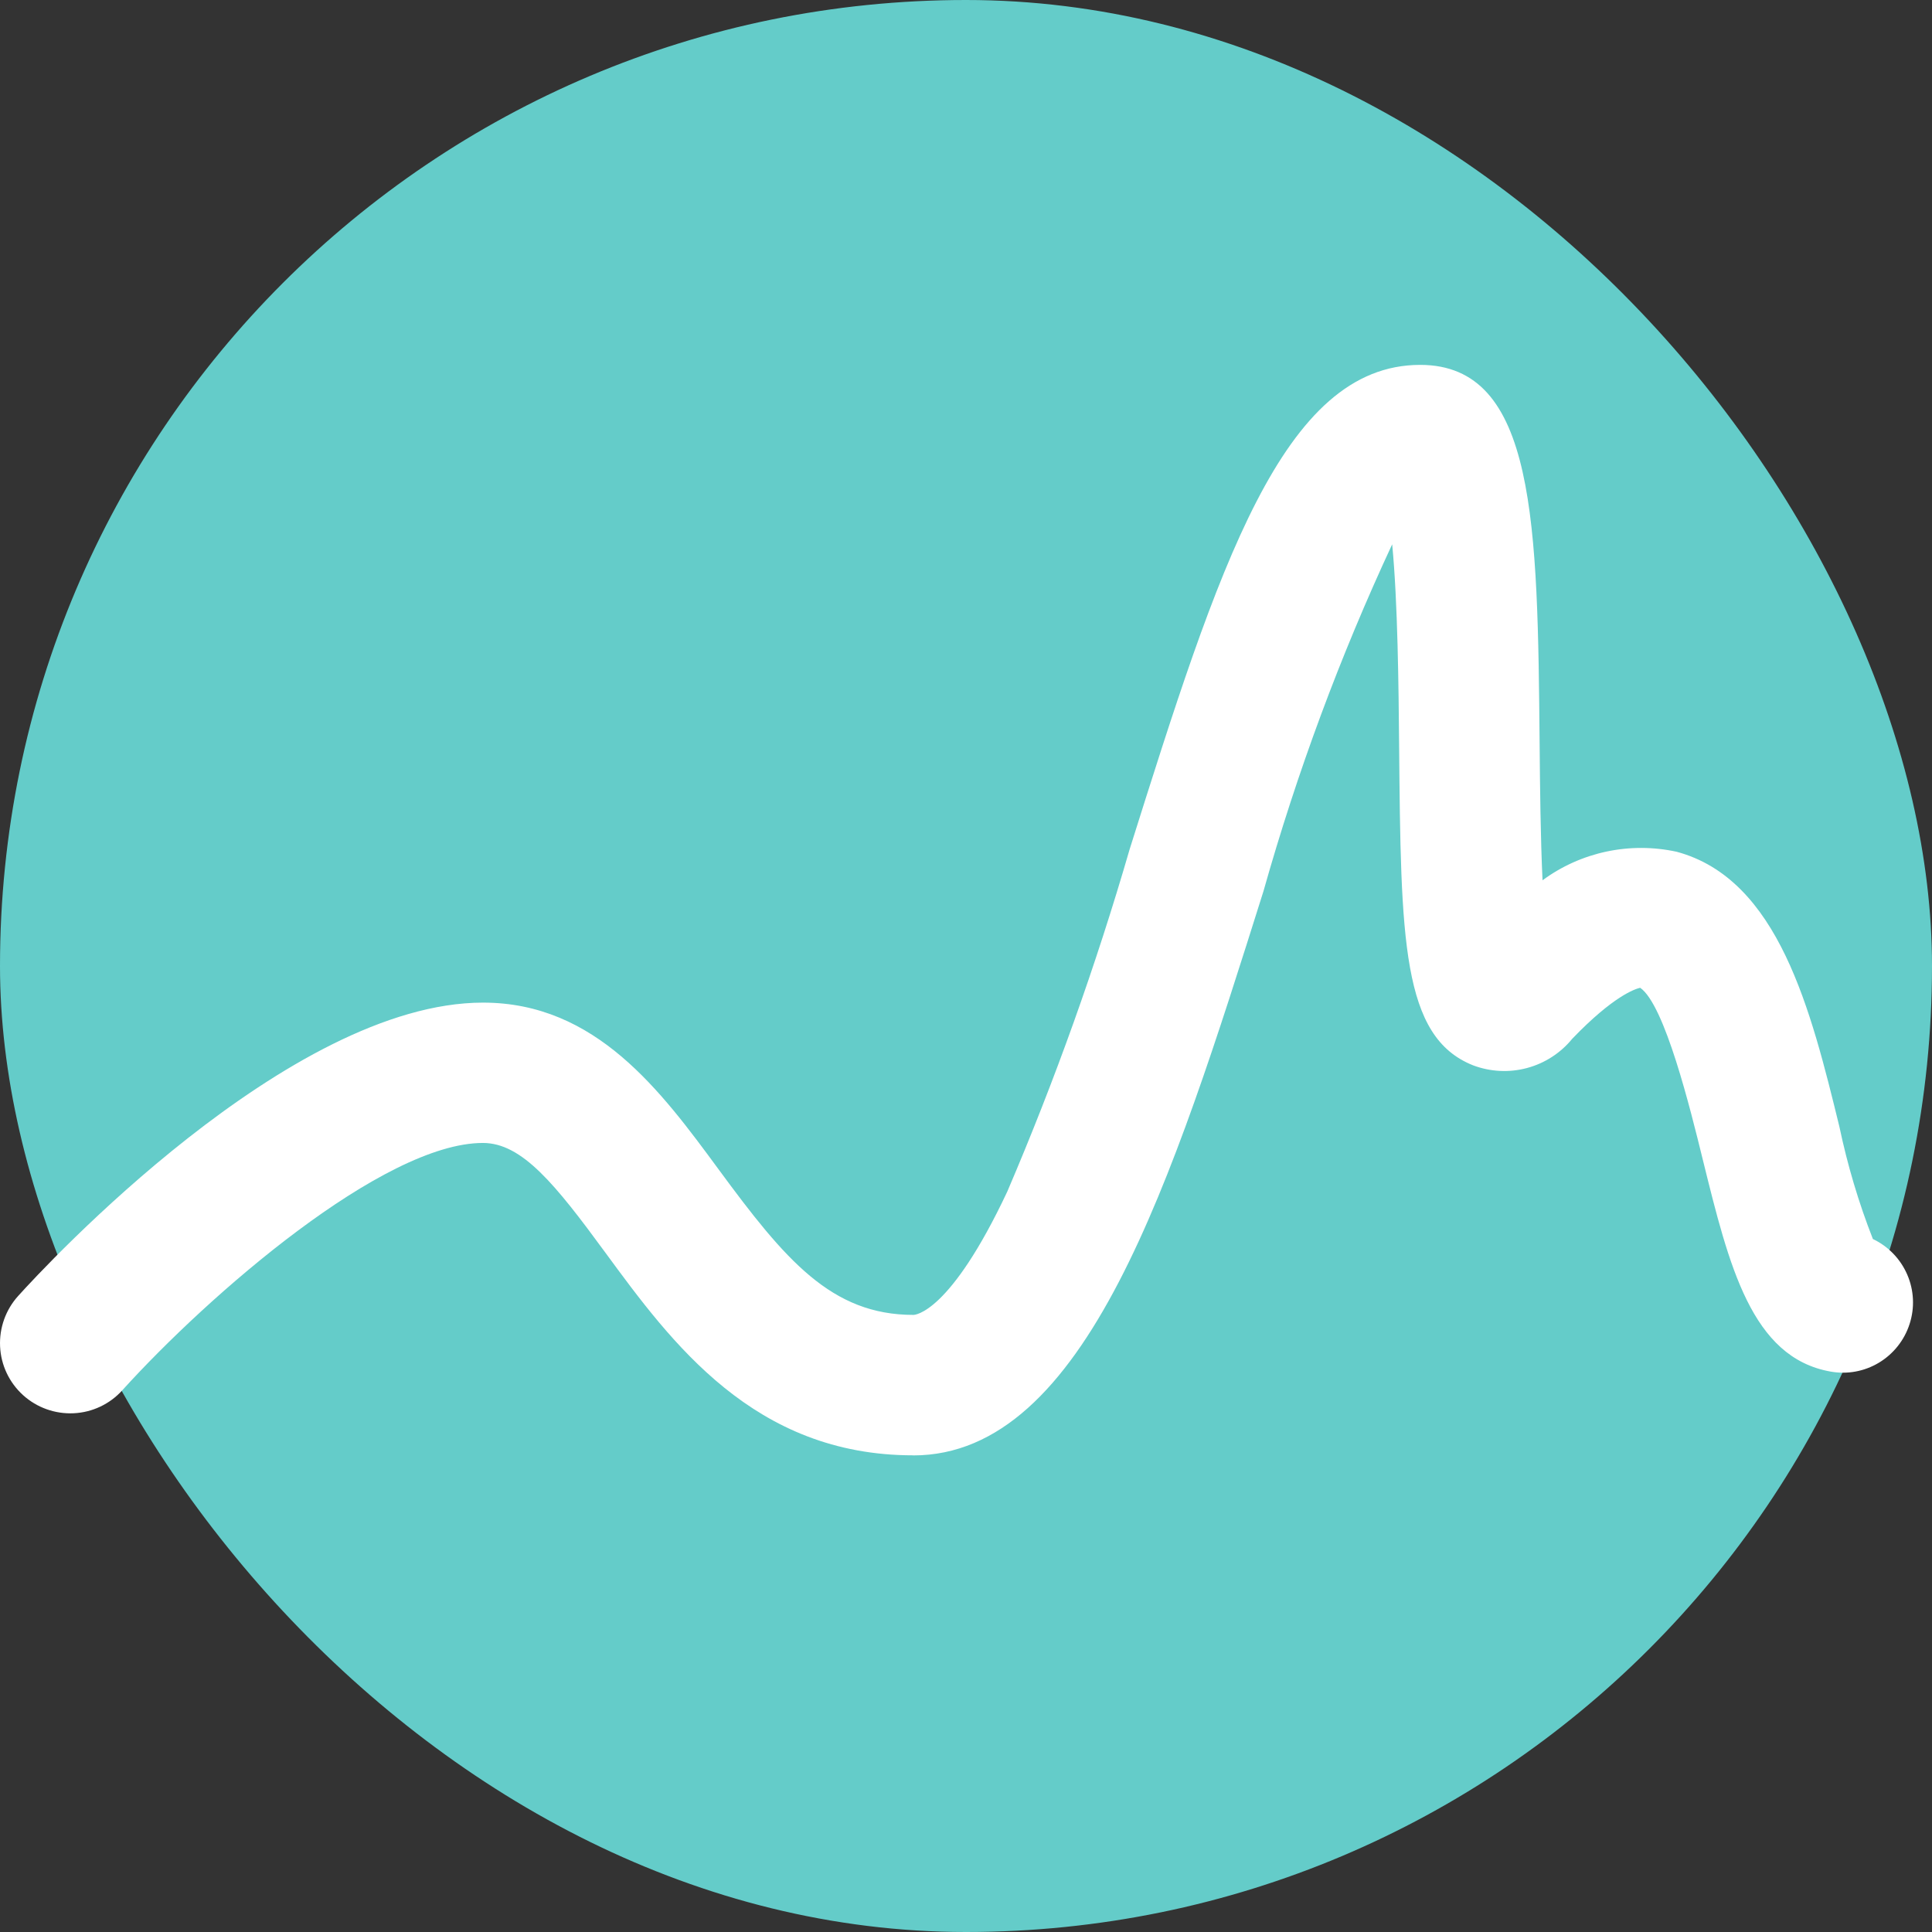
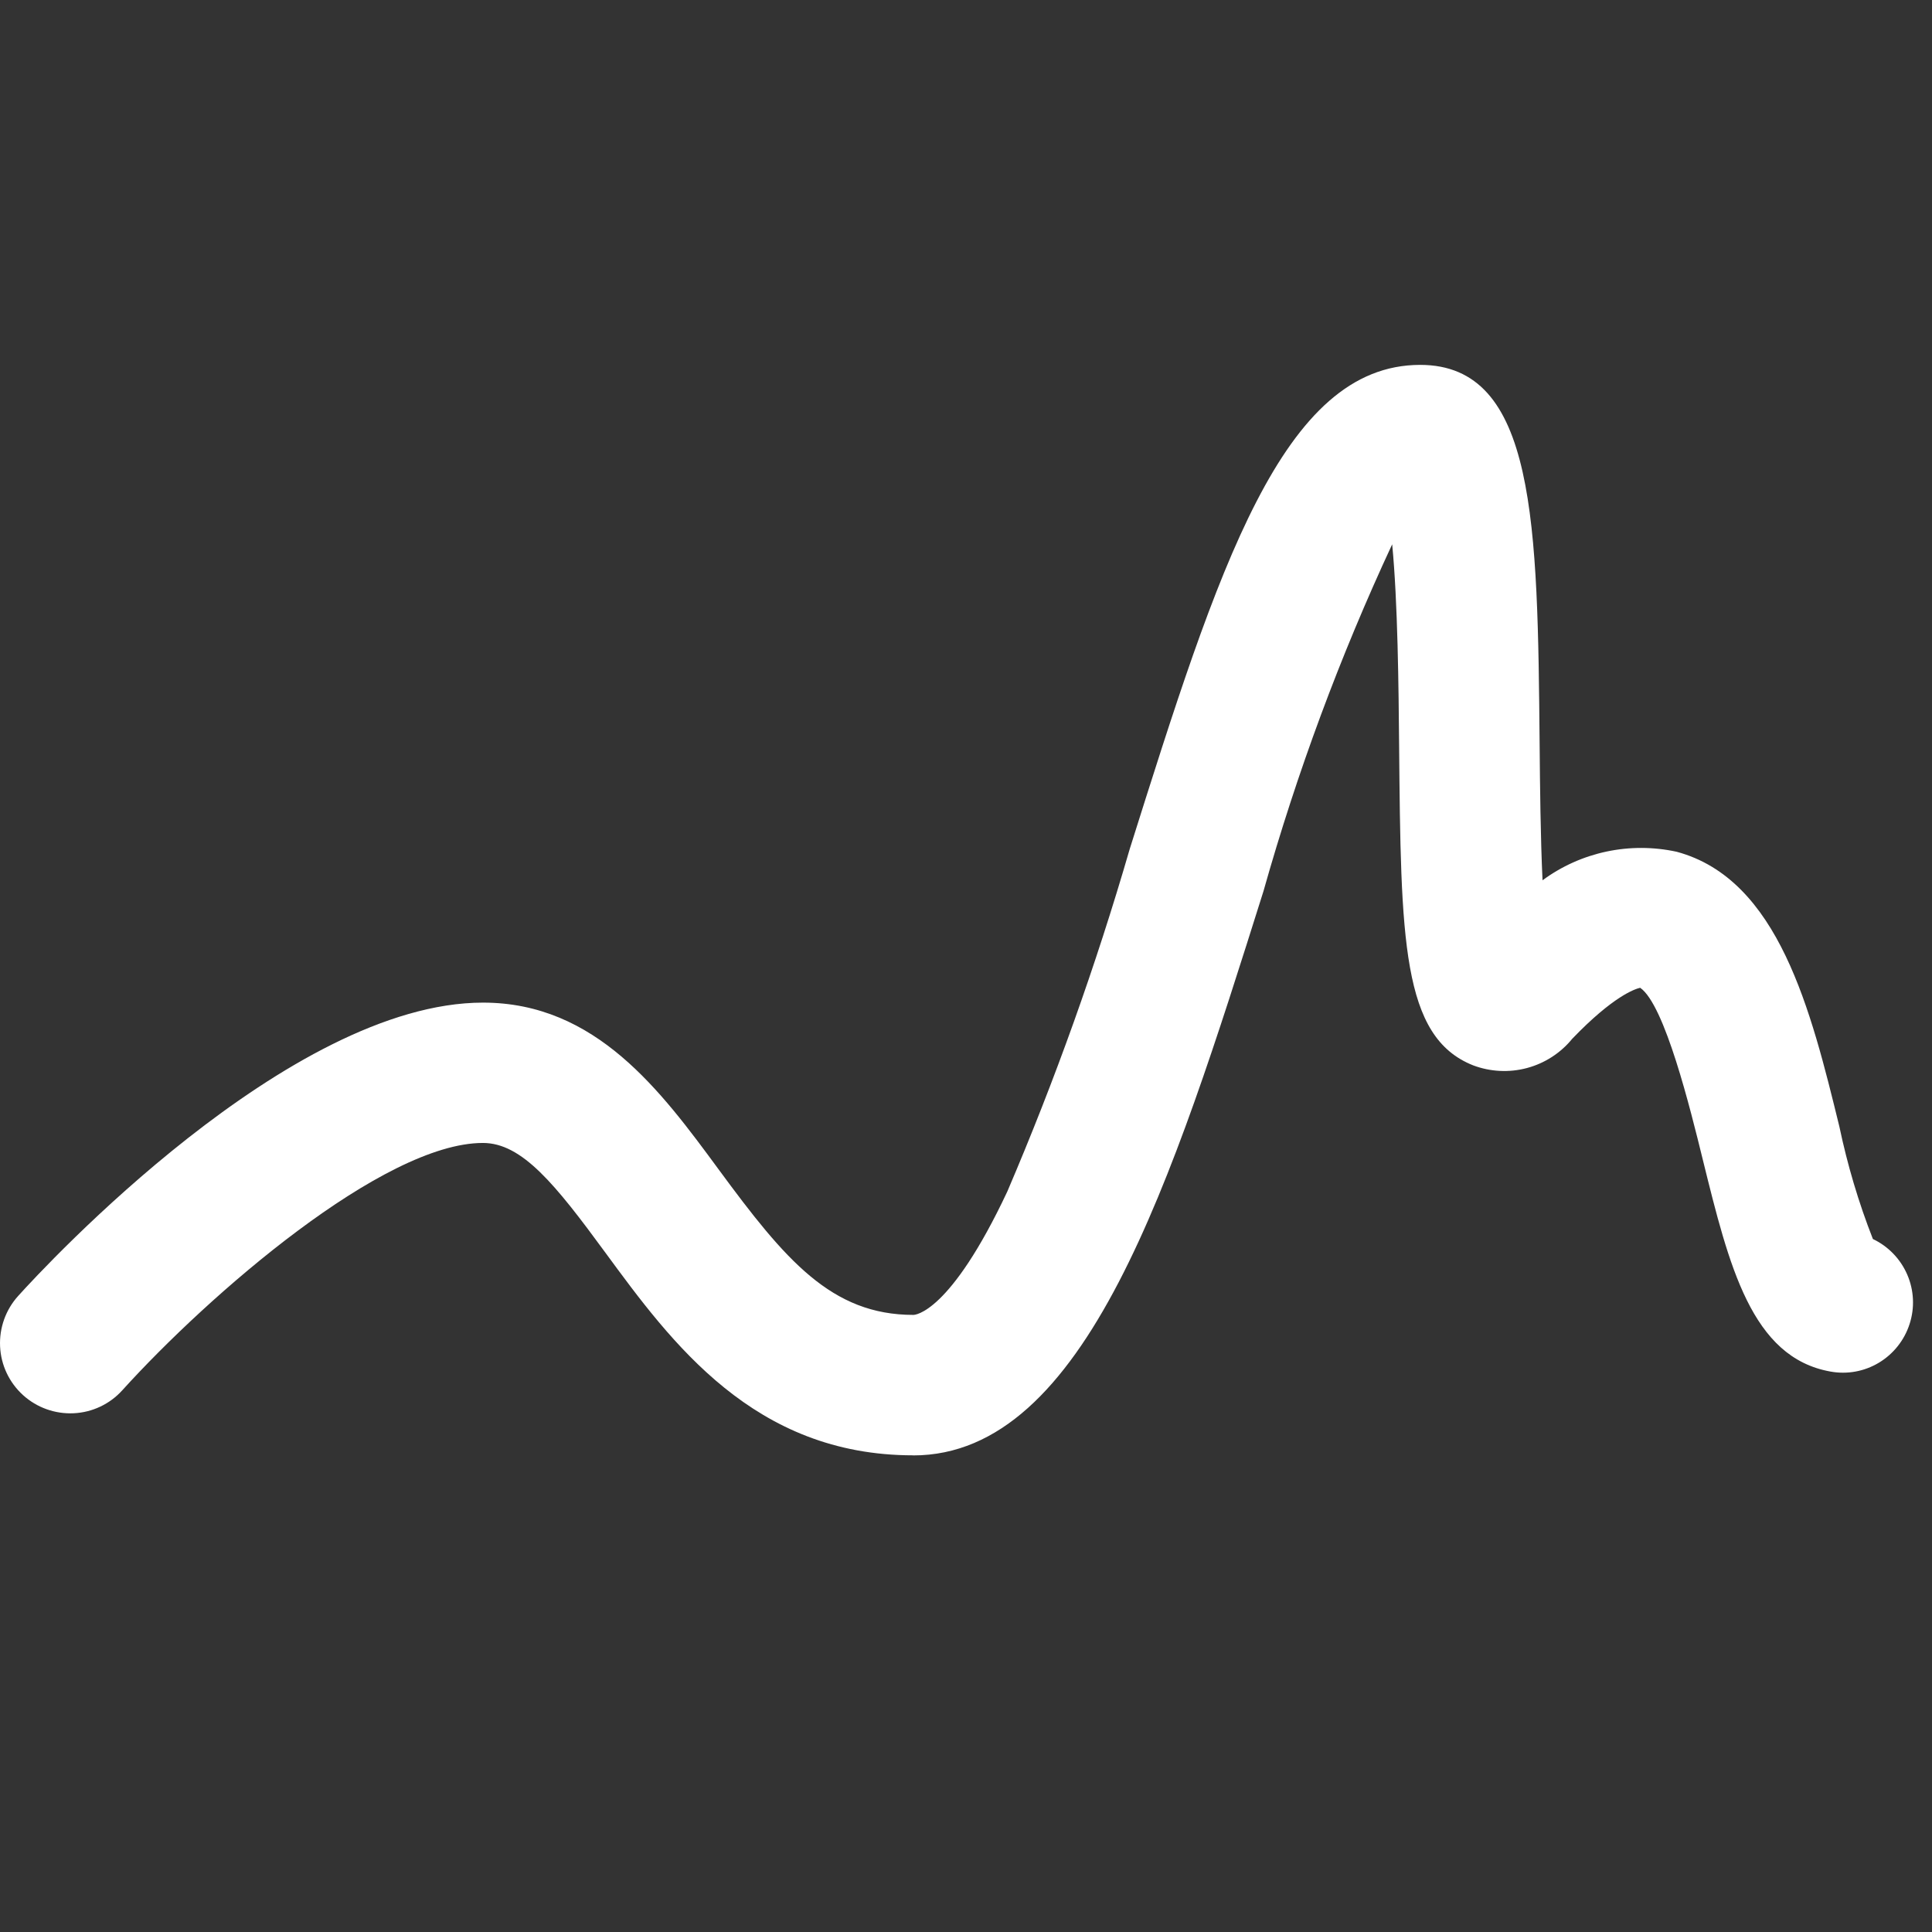
<svg xmlns="http://www.w3.org/2000/svg" width="22" height="22" viewBox="0 0 22 22" fill="none">
  <rect x="0" y="0" width="22" height="22" fill="#333333" stroke="none" />
-   <rect width="22" height="22" rx="11" fill="#64CCC9" />
  <g clip-path="url(#clip0_6952_54599)">
    <path d="M10.398 16.572C8.587 16.572 7.647 15.291 6.892 14.262C6.323 13.486 5.945 13.015 5.499 13.015C4.366 13.015 2.379 14.742 1.392 15.832C1.25 15.989 1.051 16.083 0.839 16.093C0.627 16.103 0.42 16.029 0.263 15.887C0.105 15.744 0.011 15.545 0.001 15.333C-0.009 15.121 0.065 14.914 0.207 14.757C0.515 14.415 3.294 11.417 5.5 11.417C6.788 11.417 7.528 12.426 8.183 13.316C8.941 14.347 9.467 14.973 10.401 14.973C10.417 14.973 10.817 14.958 11.47 13.569C12.014 12.298 12.479 10.996 12.864 9.669C13.873 6.468 14.602 4.155 16.172 4.155C17.492 4.155 17.509 5.967 17.532 8.477C17.536 8.94 17.542 9.533 17.565 10.024C17.782 9.864 18.03 9.753 18.293 9.697C18.557 9.641 18.829 9.642 19.092 9.699C20.255 10.012 20.622 11.508 20.945 12.828C21.037 13.265 21.164 13.694 21.327 14.109C21.502 14.192 21.641 14.336 21.718 14.514C21.795 14.692 21.805 14.891 21.745 15.076C21.686 15.26 21.562 15.417 21.396 15.517C21.23 15.617 21.034 15.653 20.843 15.618C19.944 15.457 19.689 14.415 19.391 13.209C19.249 12.631 18.957 11.441 18.677 11.248C18.619 11.261 18.372 11.341 17.903 11.829C17.771 11.991 17.59 12.108 17.387 12.162C17.185 12.216 16.97 12.205 16.774 12.131C15.962 11.808 15.952 10.699 15.932 8.491C15.926 7.828 15.917 6.86 15.853 6.198C15.259 7.474 14.769 8.795 14.387 10.149C13.346 13.453 12.363 16.573 10.398 16.573" fill="white" />
  </g>
  <defs>
    <clipPath id="clip0_6952_54599">
      <rect width="22" height="12.76" fill="white" transform="translate(0 4)" />
    </clipPath>
  </defs>
</svg>